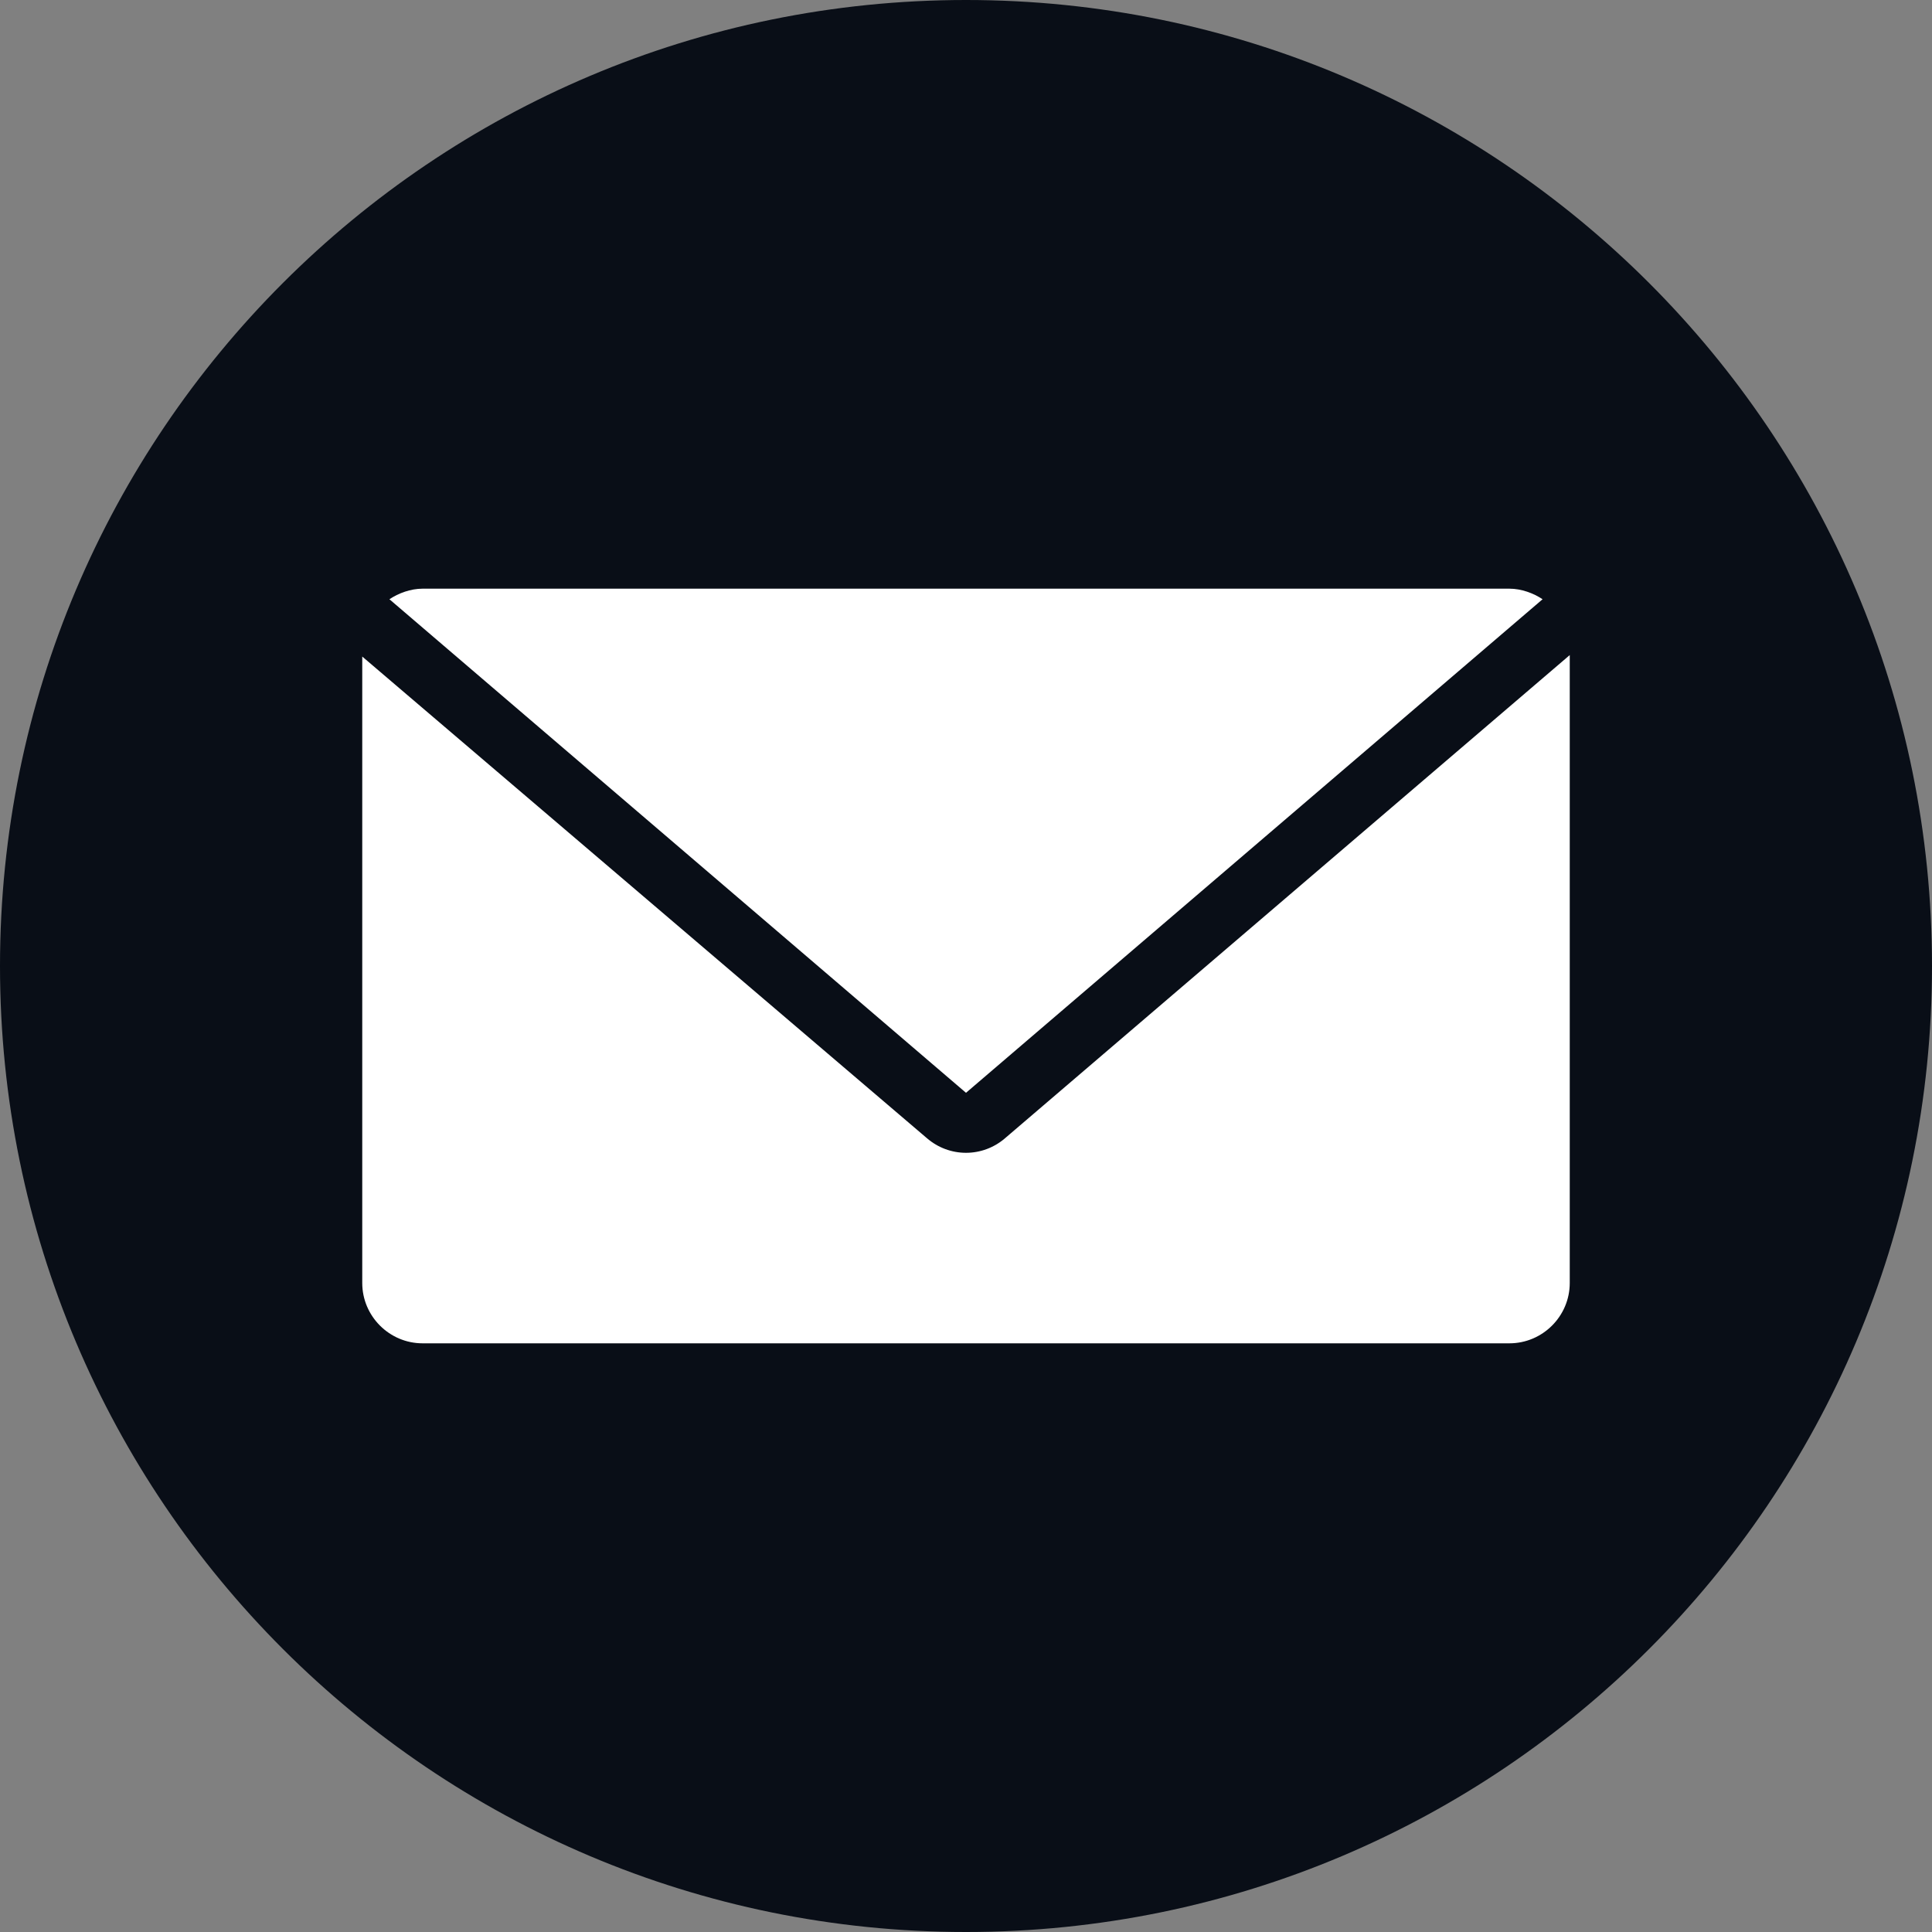
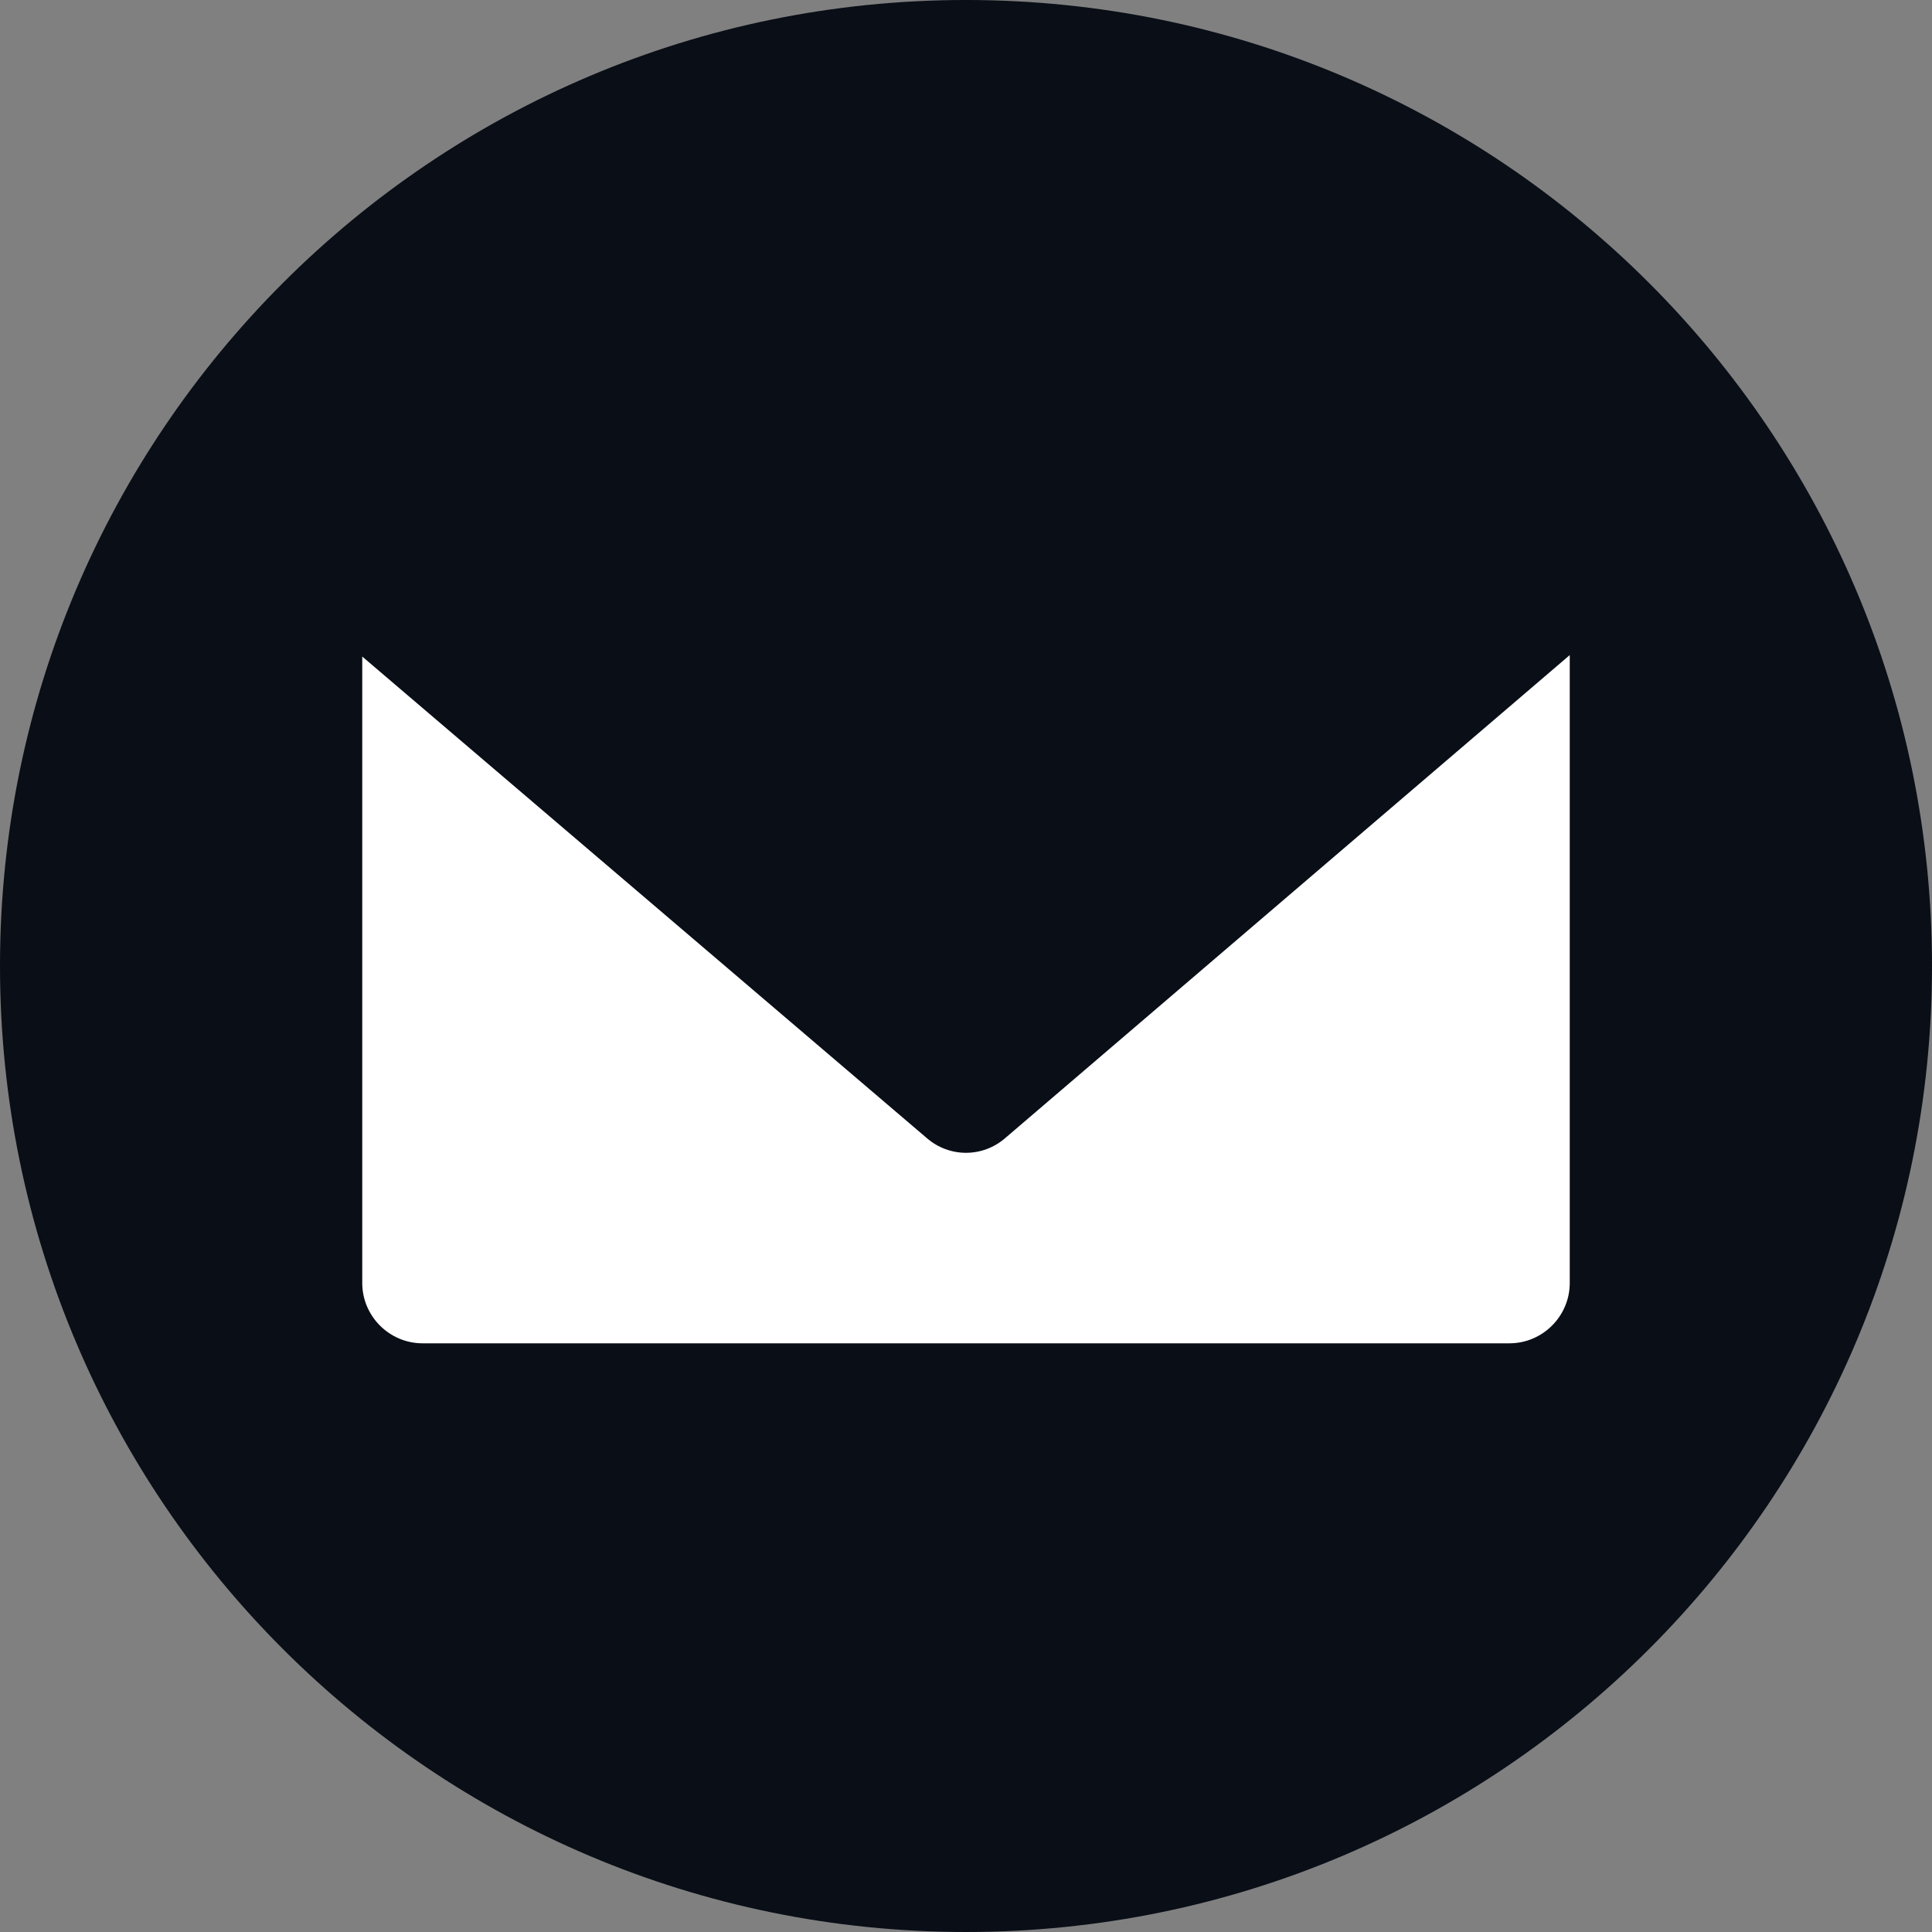
<svg xmlns="http://www.w3.org/2000/svg" width="30" height="30" viewBox="0 0 30 30" fill="none">
  <rect x="0" y="0" width="30" height="30" fill="#808080" stroke="none" />
  <g clip-path="url(#clip0_100_944)">
    <path d="M15 30C23.284 30 30 23.284 30 15C30 6.716 23.284 0 15 0C6.716 0 0 6.716 0 15C0 23.284 6.716 30 15 30Z" fill="#090E17" />
-     <path d="M15 16.969L23.953 9.305C23.812 9.211 23.625 9.141 23.438 9.141H6.562C6.375 9.141 6.188 9.211 6.047 9.305L15 16.969Z" fill="white" />
    <path d="M15.609 17.672C15.258 17.977 14.742 17.977 14.391 17.672L5.625 10.195V19.922C5.625 20.438 6.047 20.859 6.562 20.859H23.438C23.953 20.859 24.375 20.438 24.375 19.922V10.172L15.609 17.672Z" fill="white" />
  </g>
  <defs>
    <clipPath id="clip0_100_944">
      <rect width="30" height="30" fill="white" />
    </clipPath>
  </defs>
</svg>